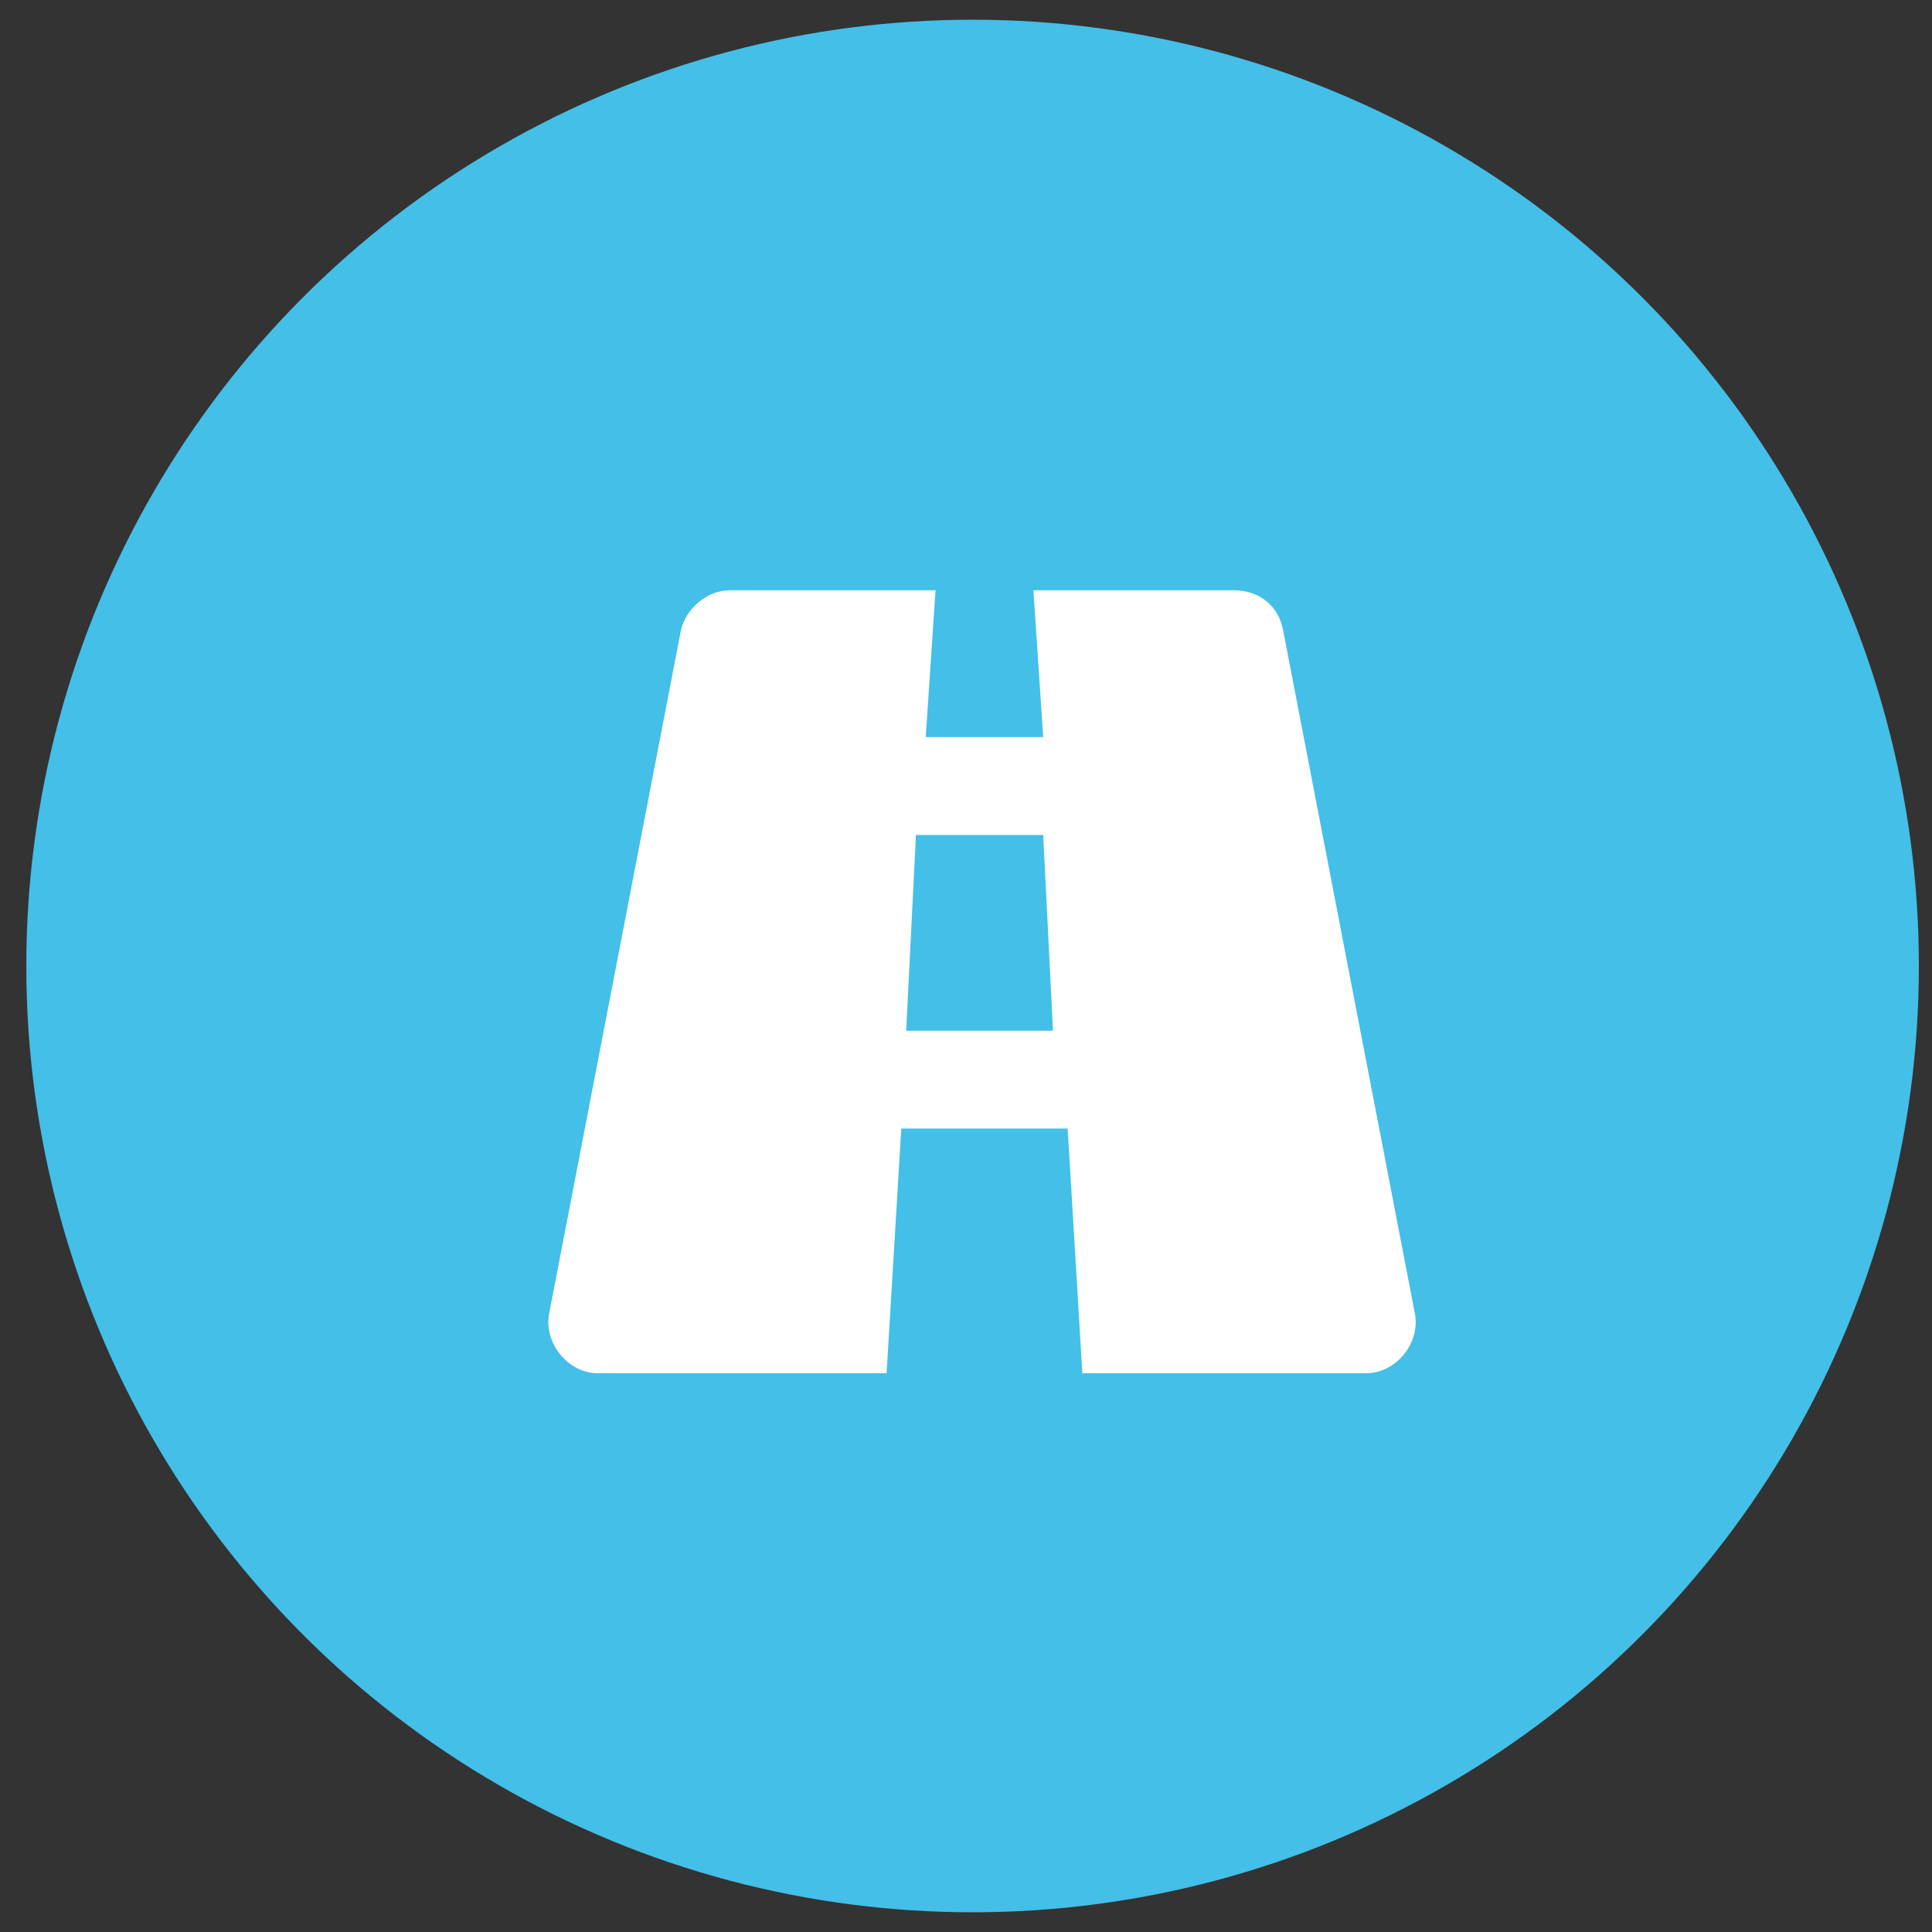
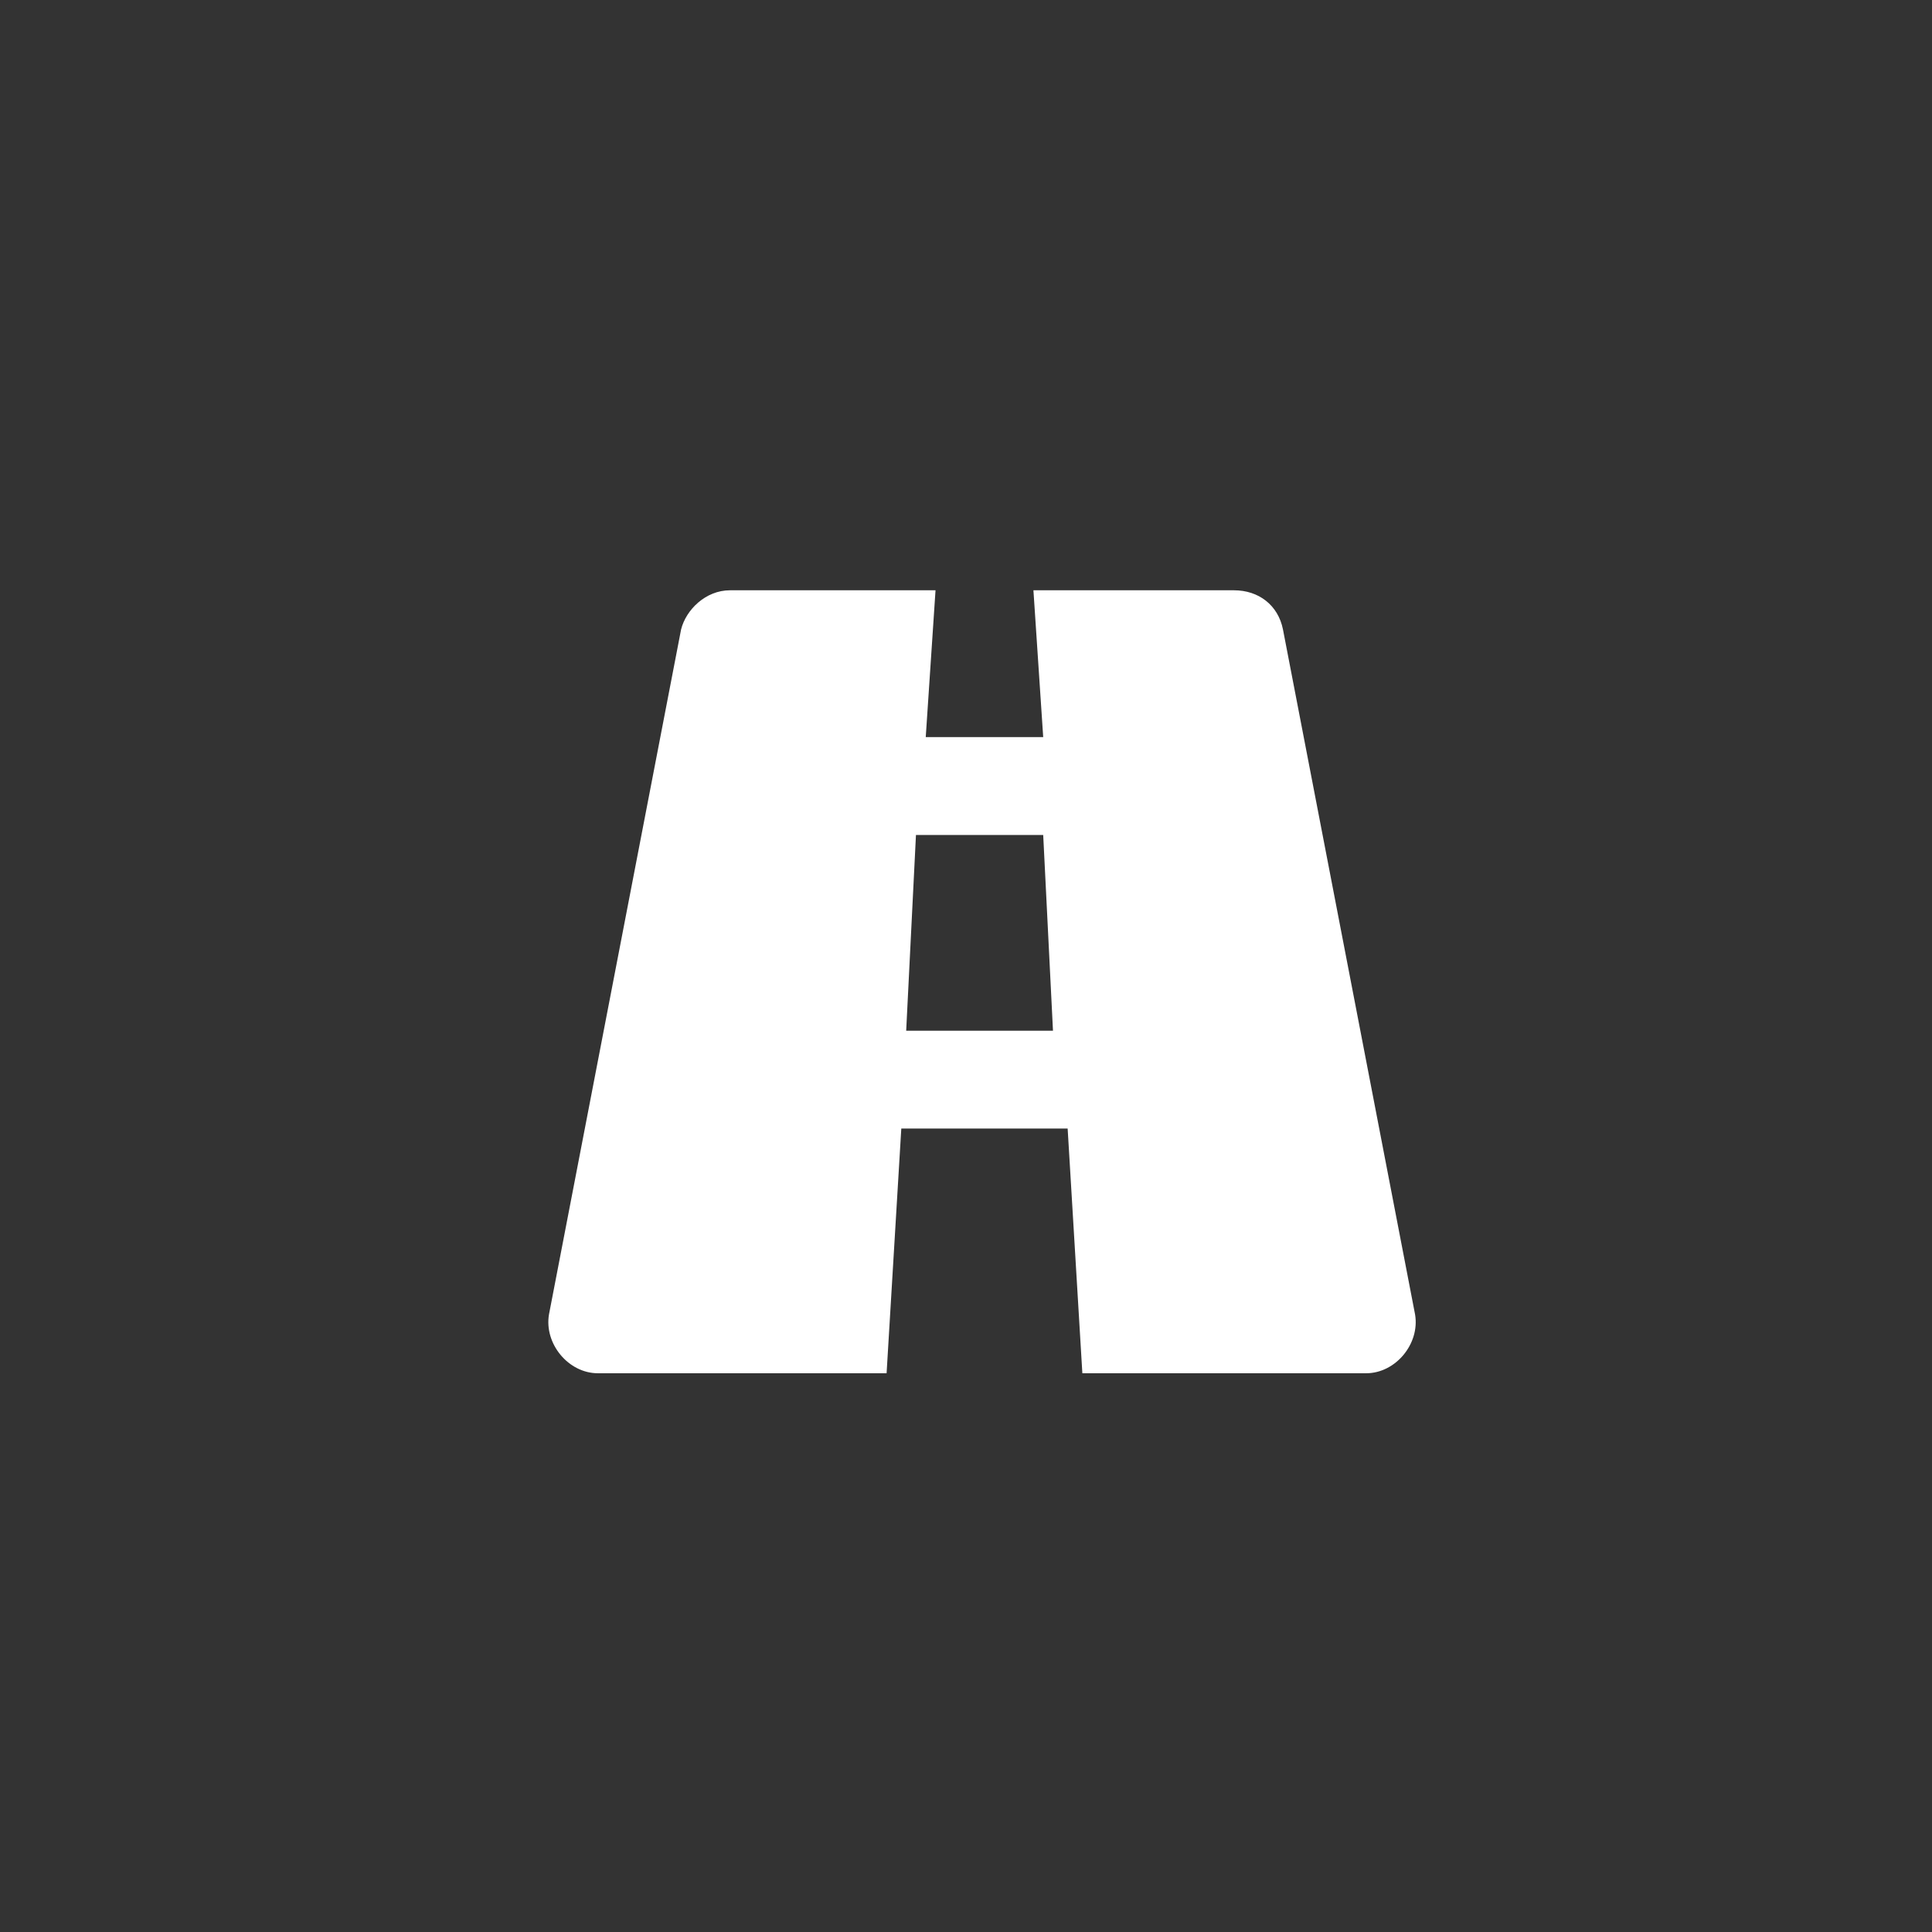
<svg xmlns="http://www.w3.org/2000/svg" width="49" height="49" viewBox="0 0 49 49" fill="none">
  <rect x="0" y="0" width="49" height="49" fill="#333333" stroke="none" />
-   <circle cx="24.667" cy="24.5" r="24" fill="#43BFE8" />
  <path d="M32.539 15.964C32.415 15.344 31.919 14.971 31.298 14.971H26.21L26.458 18.695H23.479L23.727 14.971H18.515C17.894 14.971 17.398 15.468 17.274 15.964L13.923 33.34C13.799 34.084 14.419 34.829 15.164 34.829H22.486L22.859 28.623H27.078L27.451 34.829H34.649C35.394 34.829 36.014 34.084 35.89 33.34L32.539 15.964ZM22.983 26.141L23.231 21.177H26.458L26.706 26.141H22.983Z" fill="white" />
</svg>